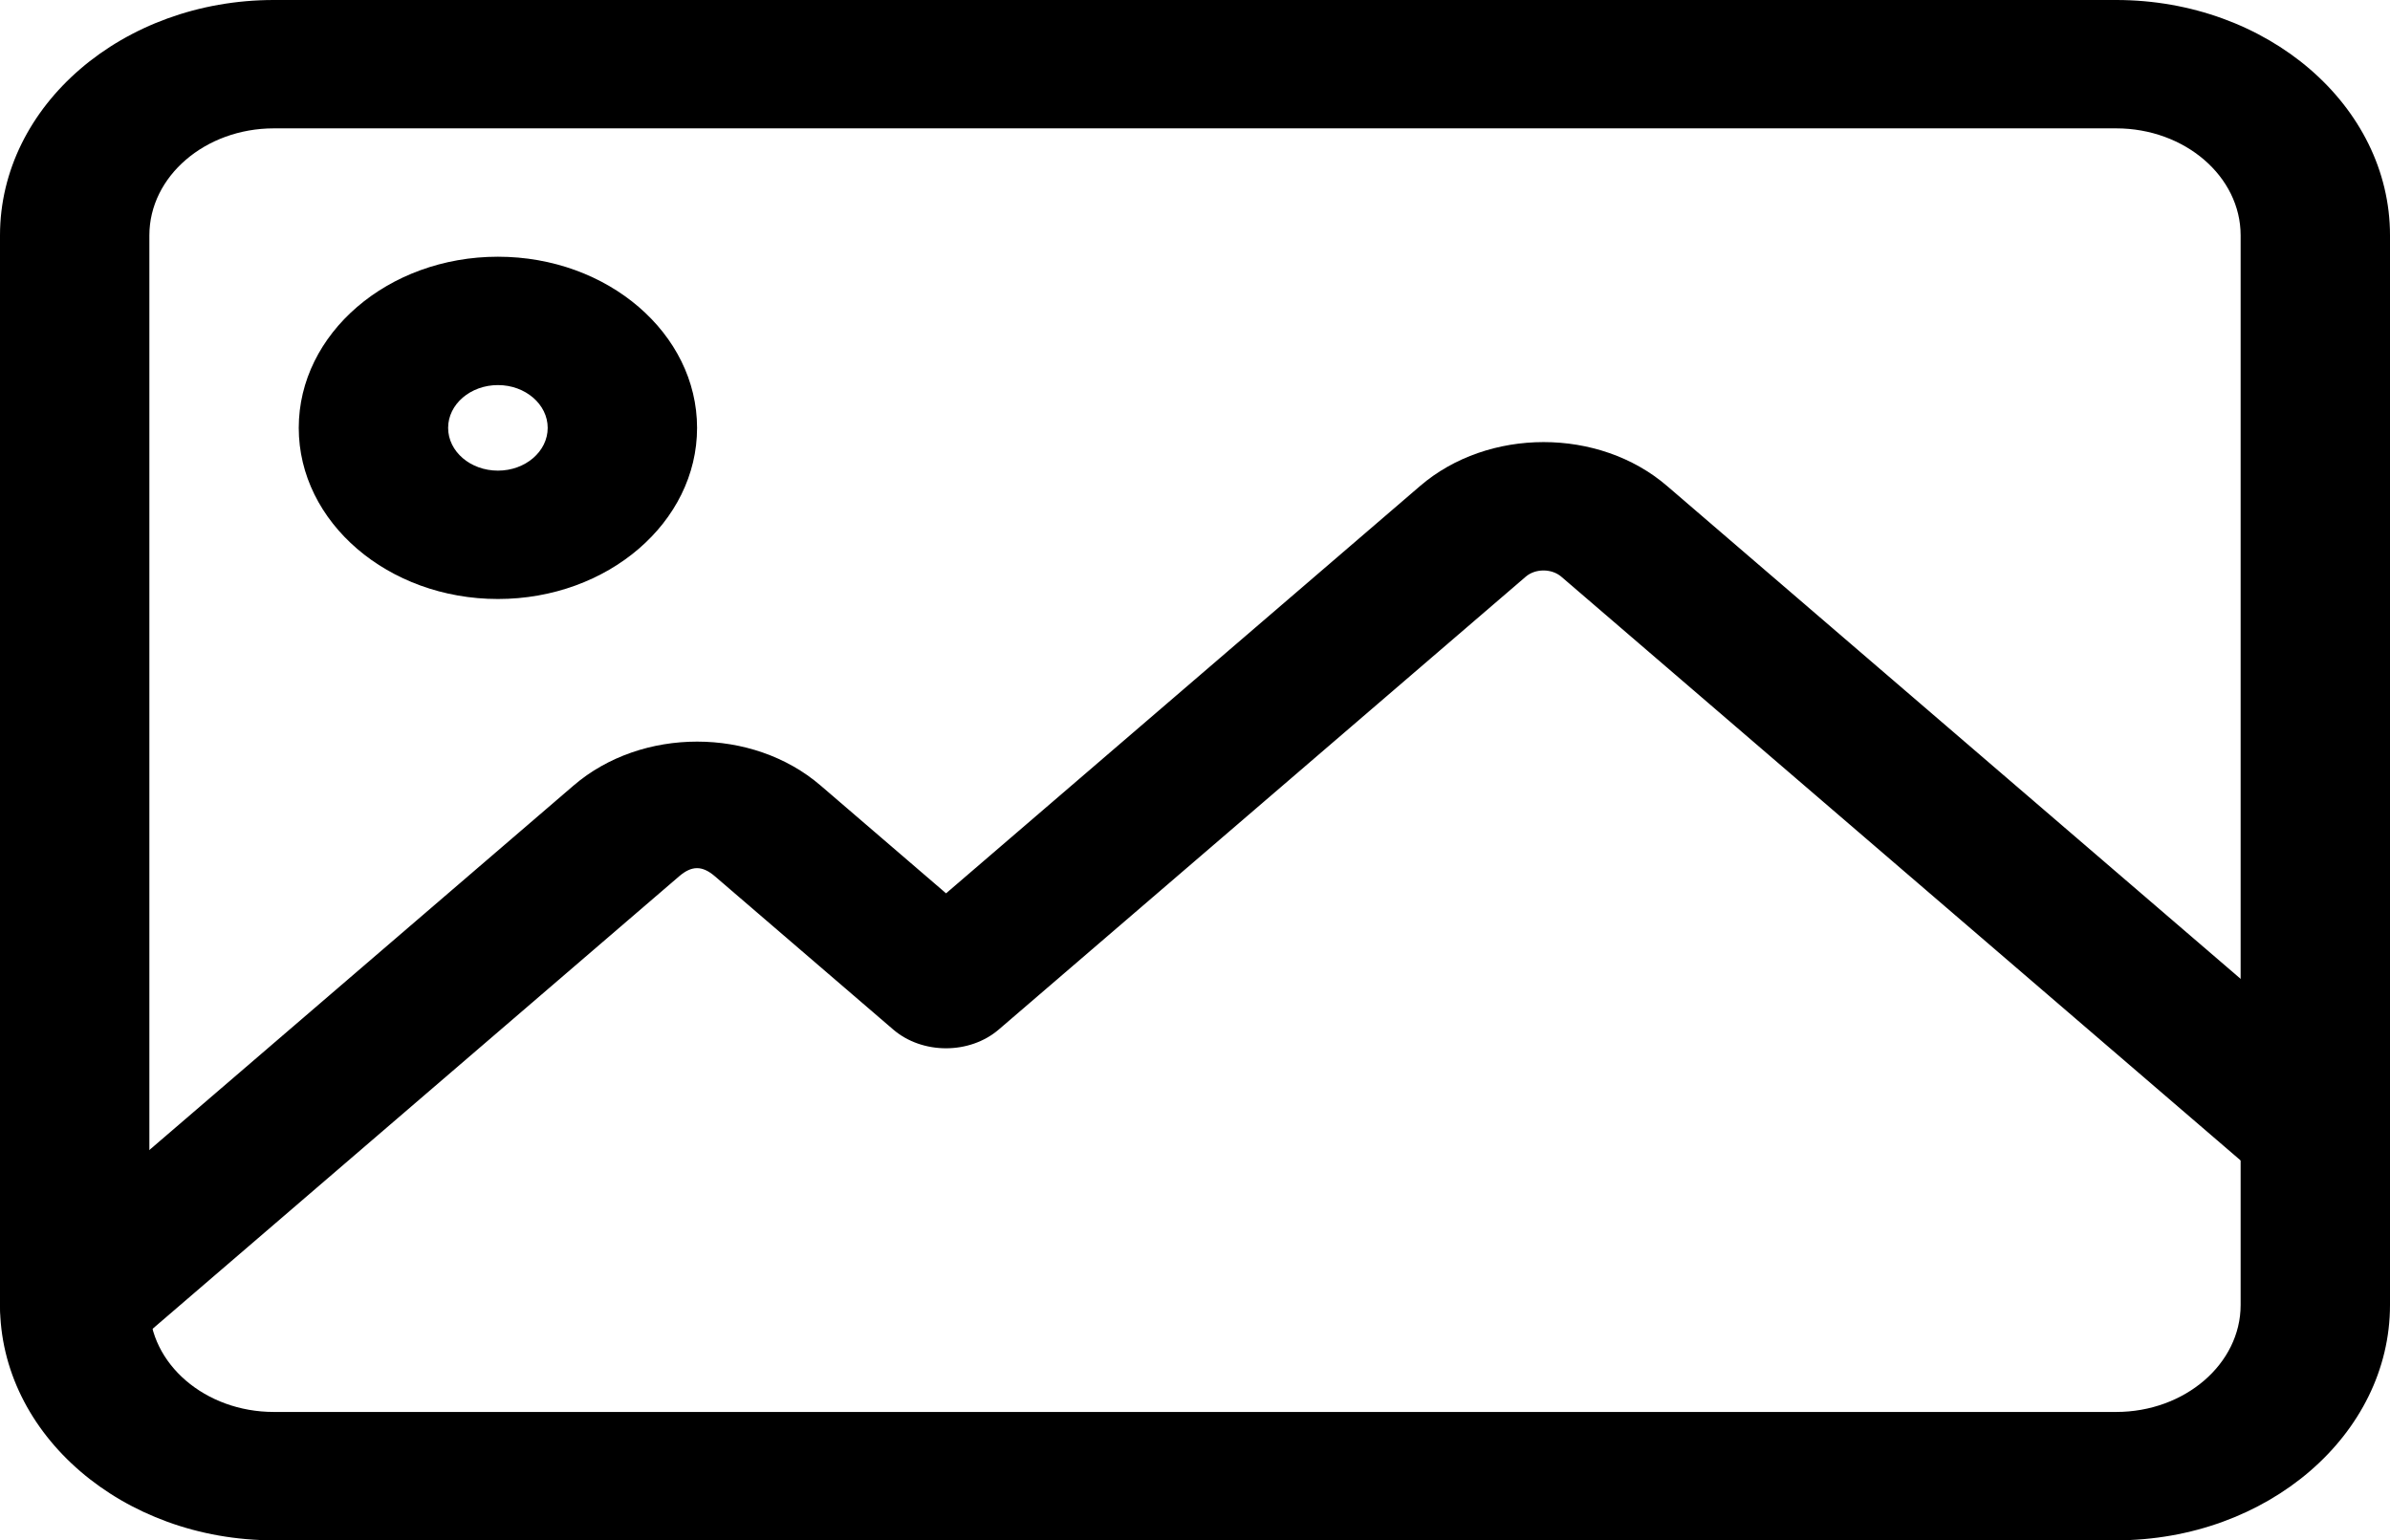
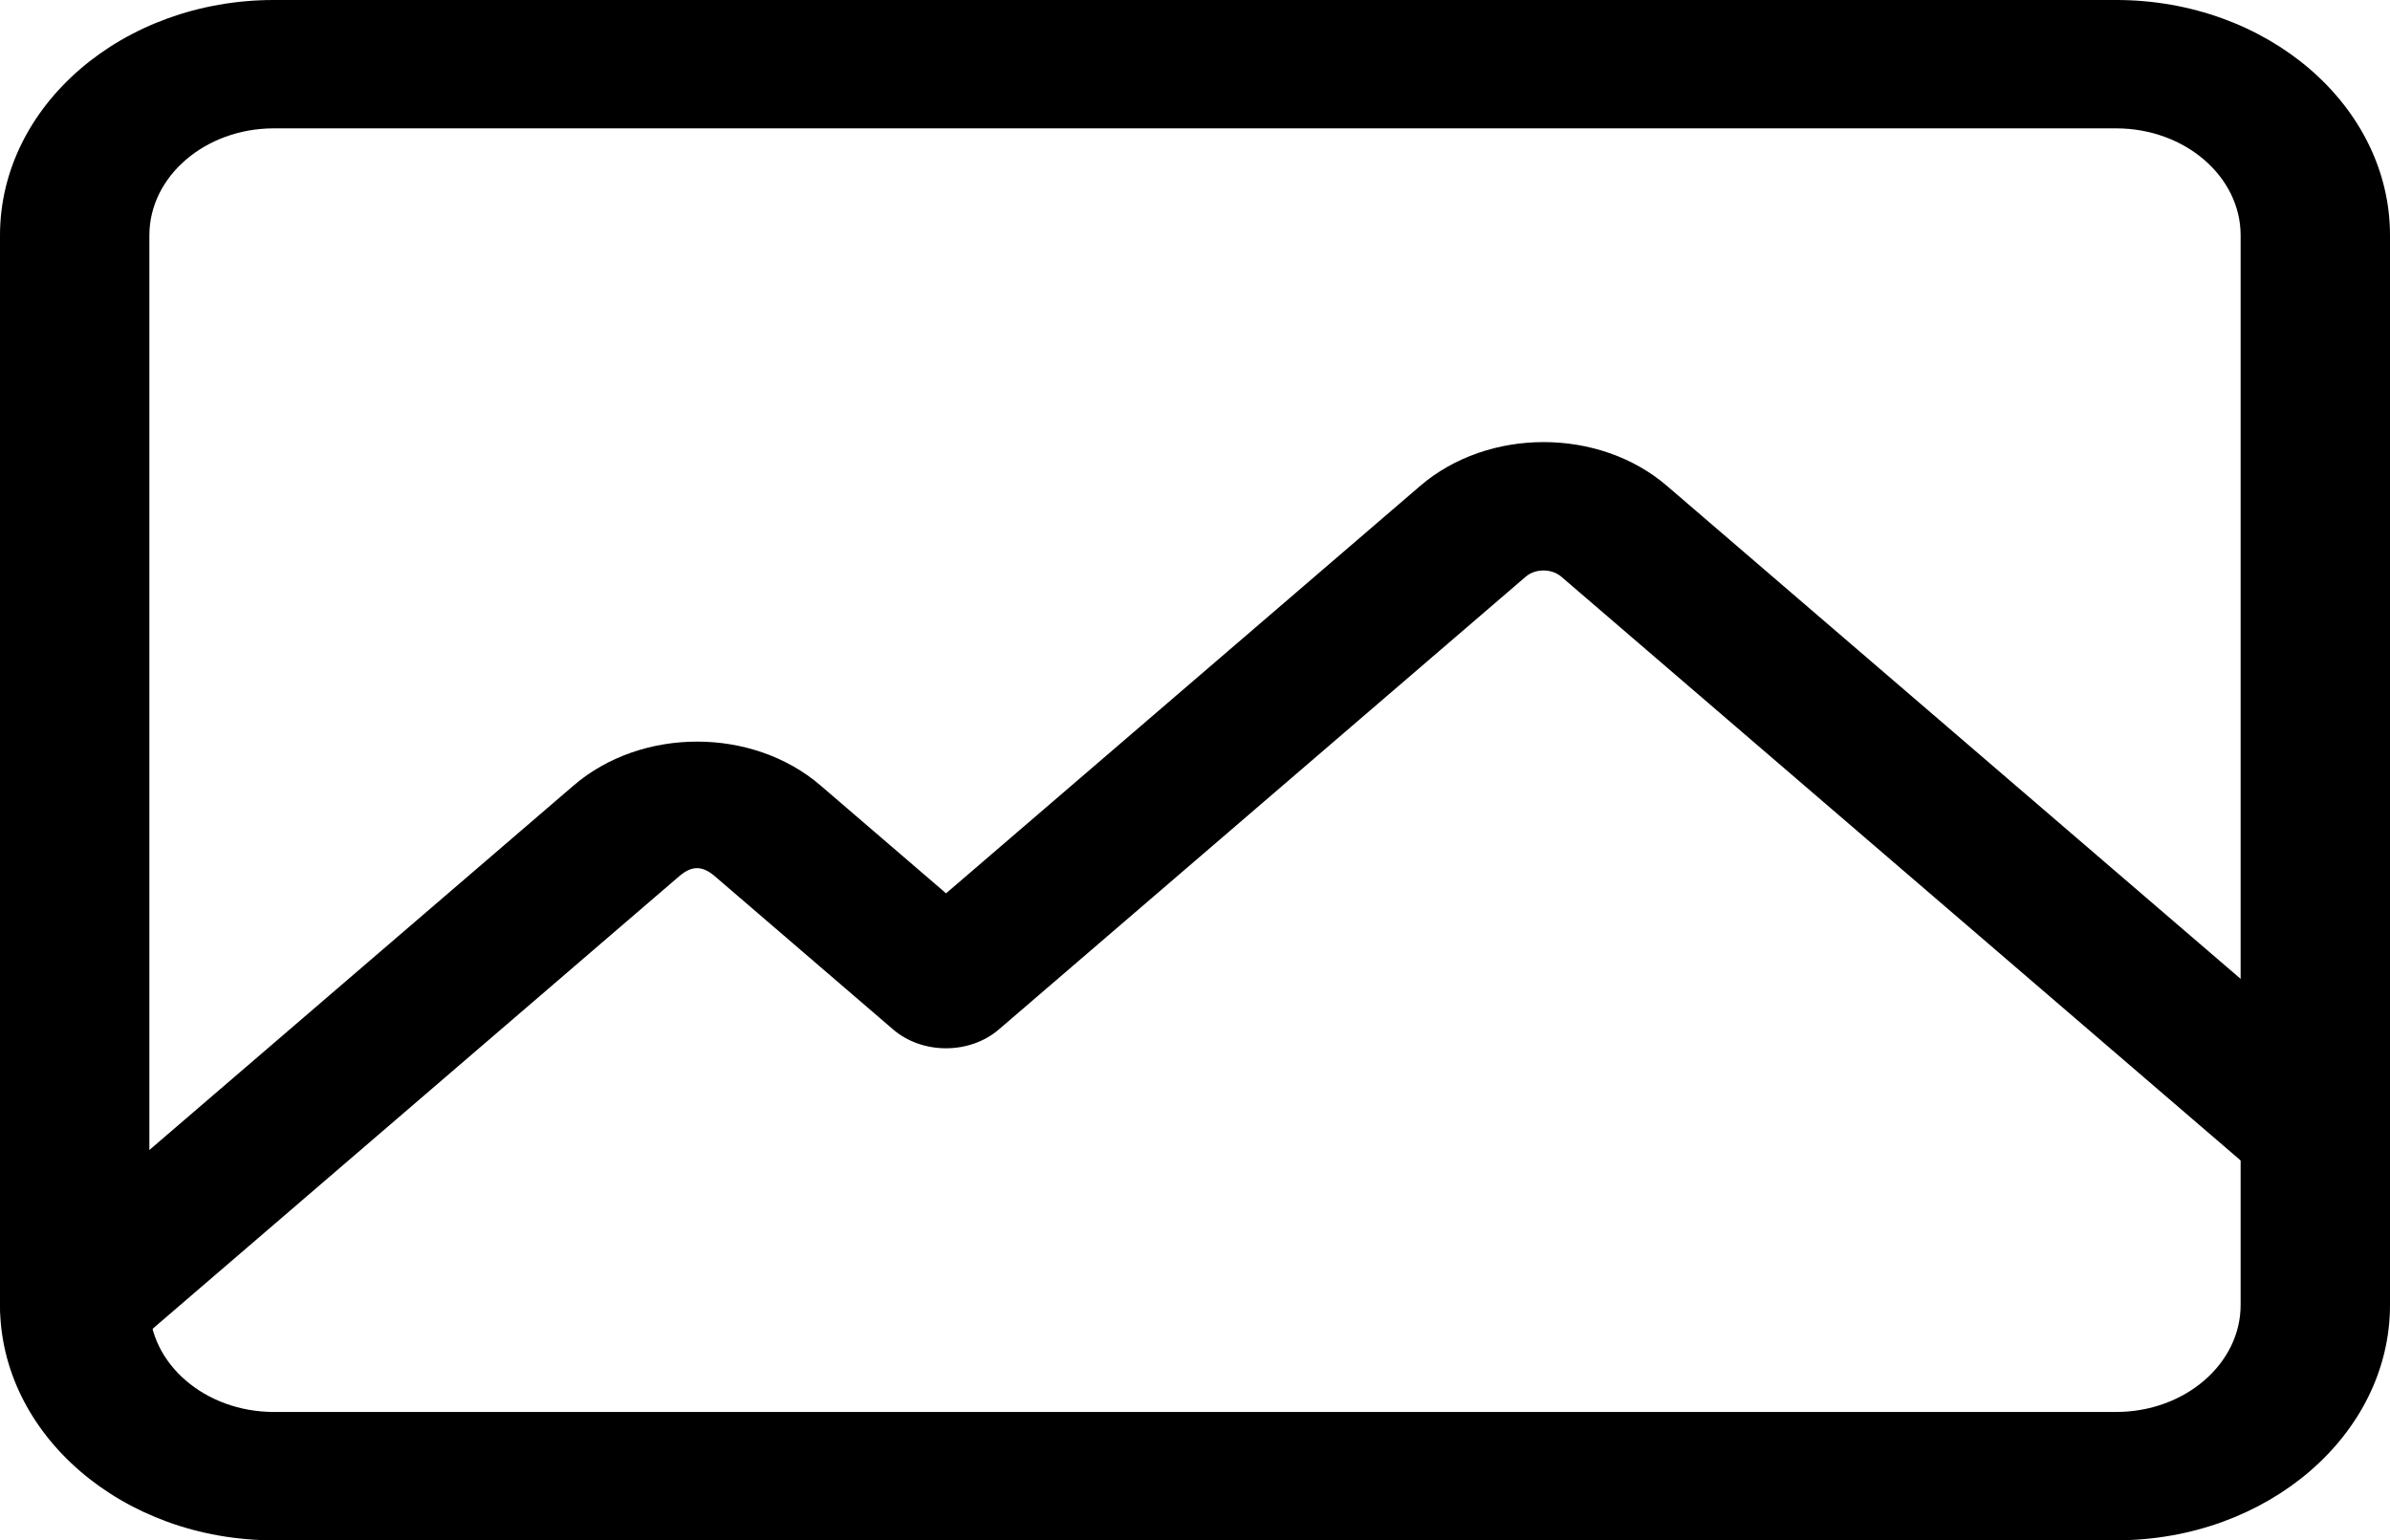
<svg xmlns="http://www.w3.org/2000/svg" id="Layer_1" data-name="Layer 1" viewBox="0 0 512 330">
  <defs>
    <style>
      .cls-1 {
        fill: #000;
        stroke-width: 0px;
      }
    </style>
  </defs>
  <path class="cls-1" d="M453.33,330H58.67c-32.36,0-58.67-22.61-58.67-50.42V50.42C0,22.61,26.3,0,58.67,0h394.66c32.36,0,58.67,22.61,58.67,50.42v229.16c0,27.81-26.3,50.42-58.67,50.42ZM58.67,27.5c-14.7,0-26.67,10.29-26.67,22.92v229.16c0,12.63,11.97,22.92,26.67,22.92h394.66c14.7,0,26.67-10.29,26.67-22.92V50.42c0-12.63-11.97-22.92-26.67-22.92H58.67Z" />
-   <path class="cls-1" d="M106.67,128.33c-23.53,0-42.67-16.44-42.67-36.66s19.14-36.67,42.67-36.67,42.66,16.45,42.66,36.67-19.13,36.66-42.66,36.66ZM106.67,82.5c-5.89,0-10.67,4.11-10.67,9.17s4.78,9.16,10.67,9.16,10.66-4.11,10.66-9.16-4.78-9.17-10.66-9.17Z" />
  <path class="cls-1" d="M16,293.33c-4.1,0-8.19-1.34-11.31-4.03-6.25-5.37-6.25-14.08,0-19.45l118.19-101.56c14.59-12.54,38.34-12.54,52.91,0l26.88,23.1,101.55-87.27c14.59-12.54,38.34-12.54,52.91,0l150.19,129.07c6.25,5.37,6.25,14.08,0,19.45-6.25,5.37-16.39,5.37-22.64,0l-150.19-129.07c-2.09-1.8-5.59-1.8-7.66,0l-112.86,96.99c-6.25,5.37-16.38,5.37-22.63,0l-38.19-32.82c-2.71-2.33-4.95-2.33-7.66,0l-118.18,101.57c-3.12,2.7-7.21,4.03-11.31,4.03Z" />
</svg>